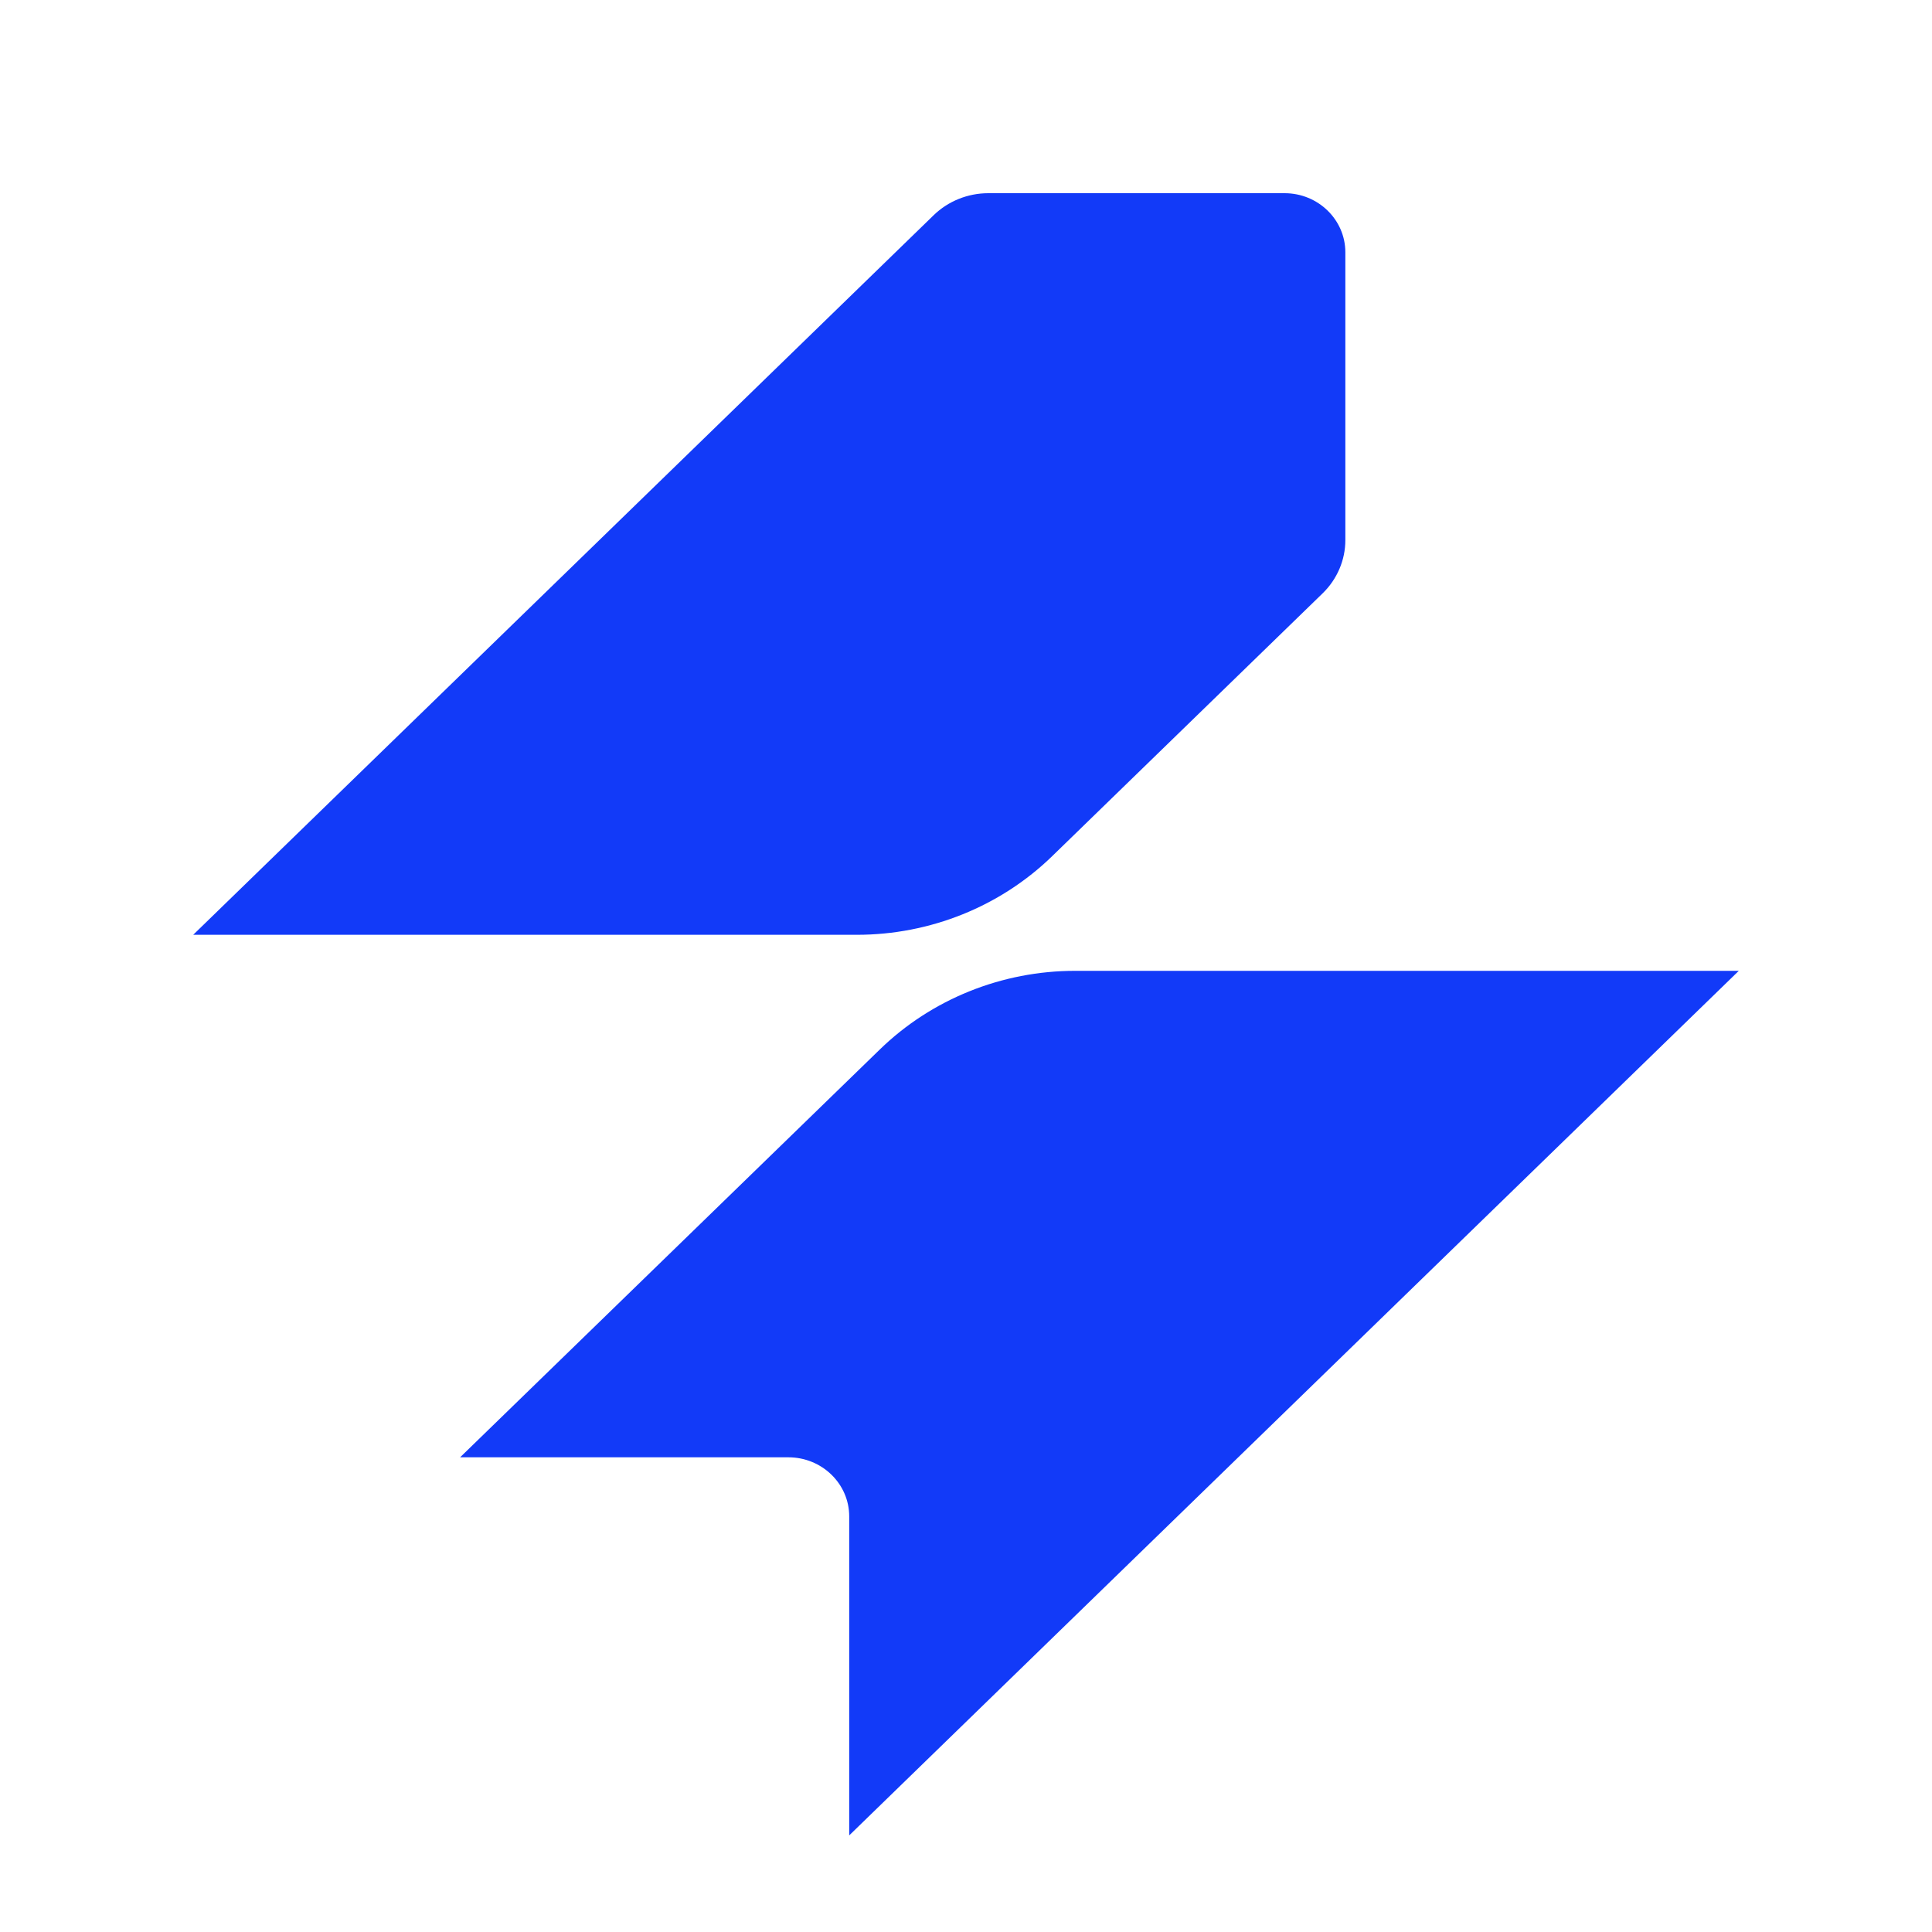
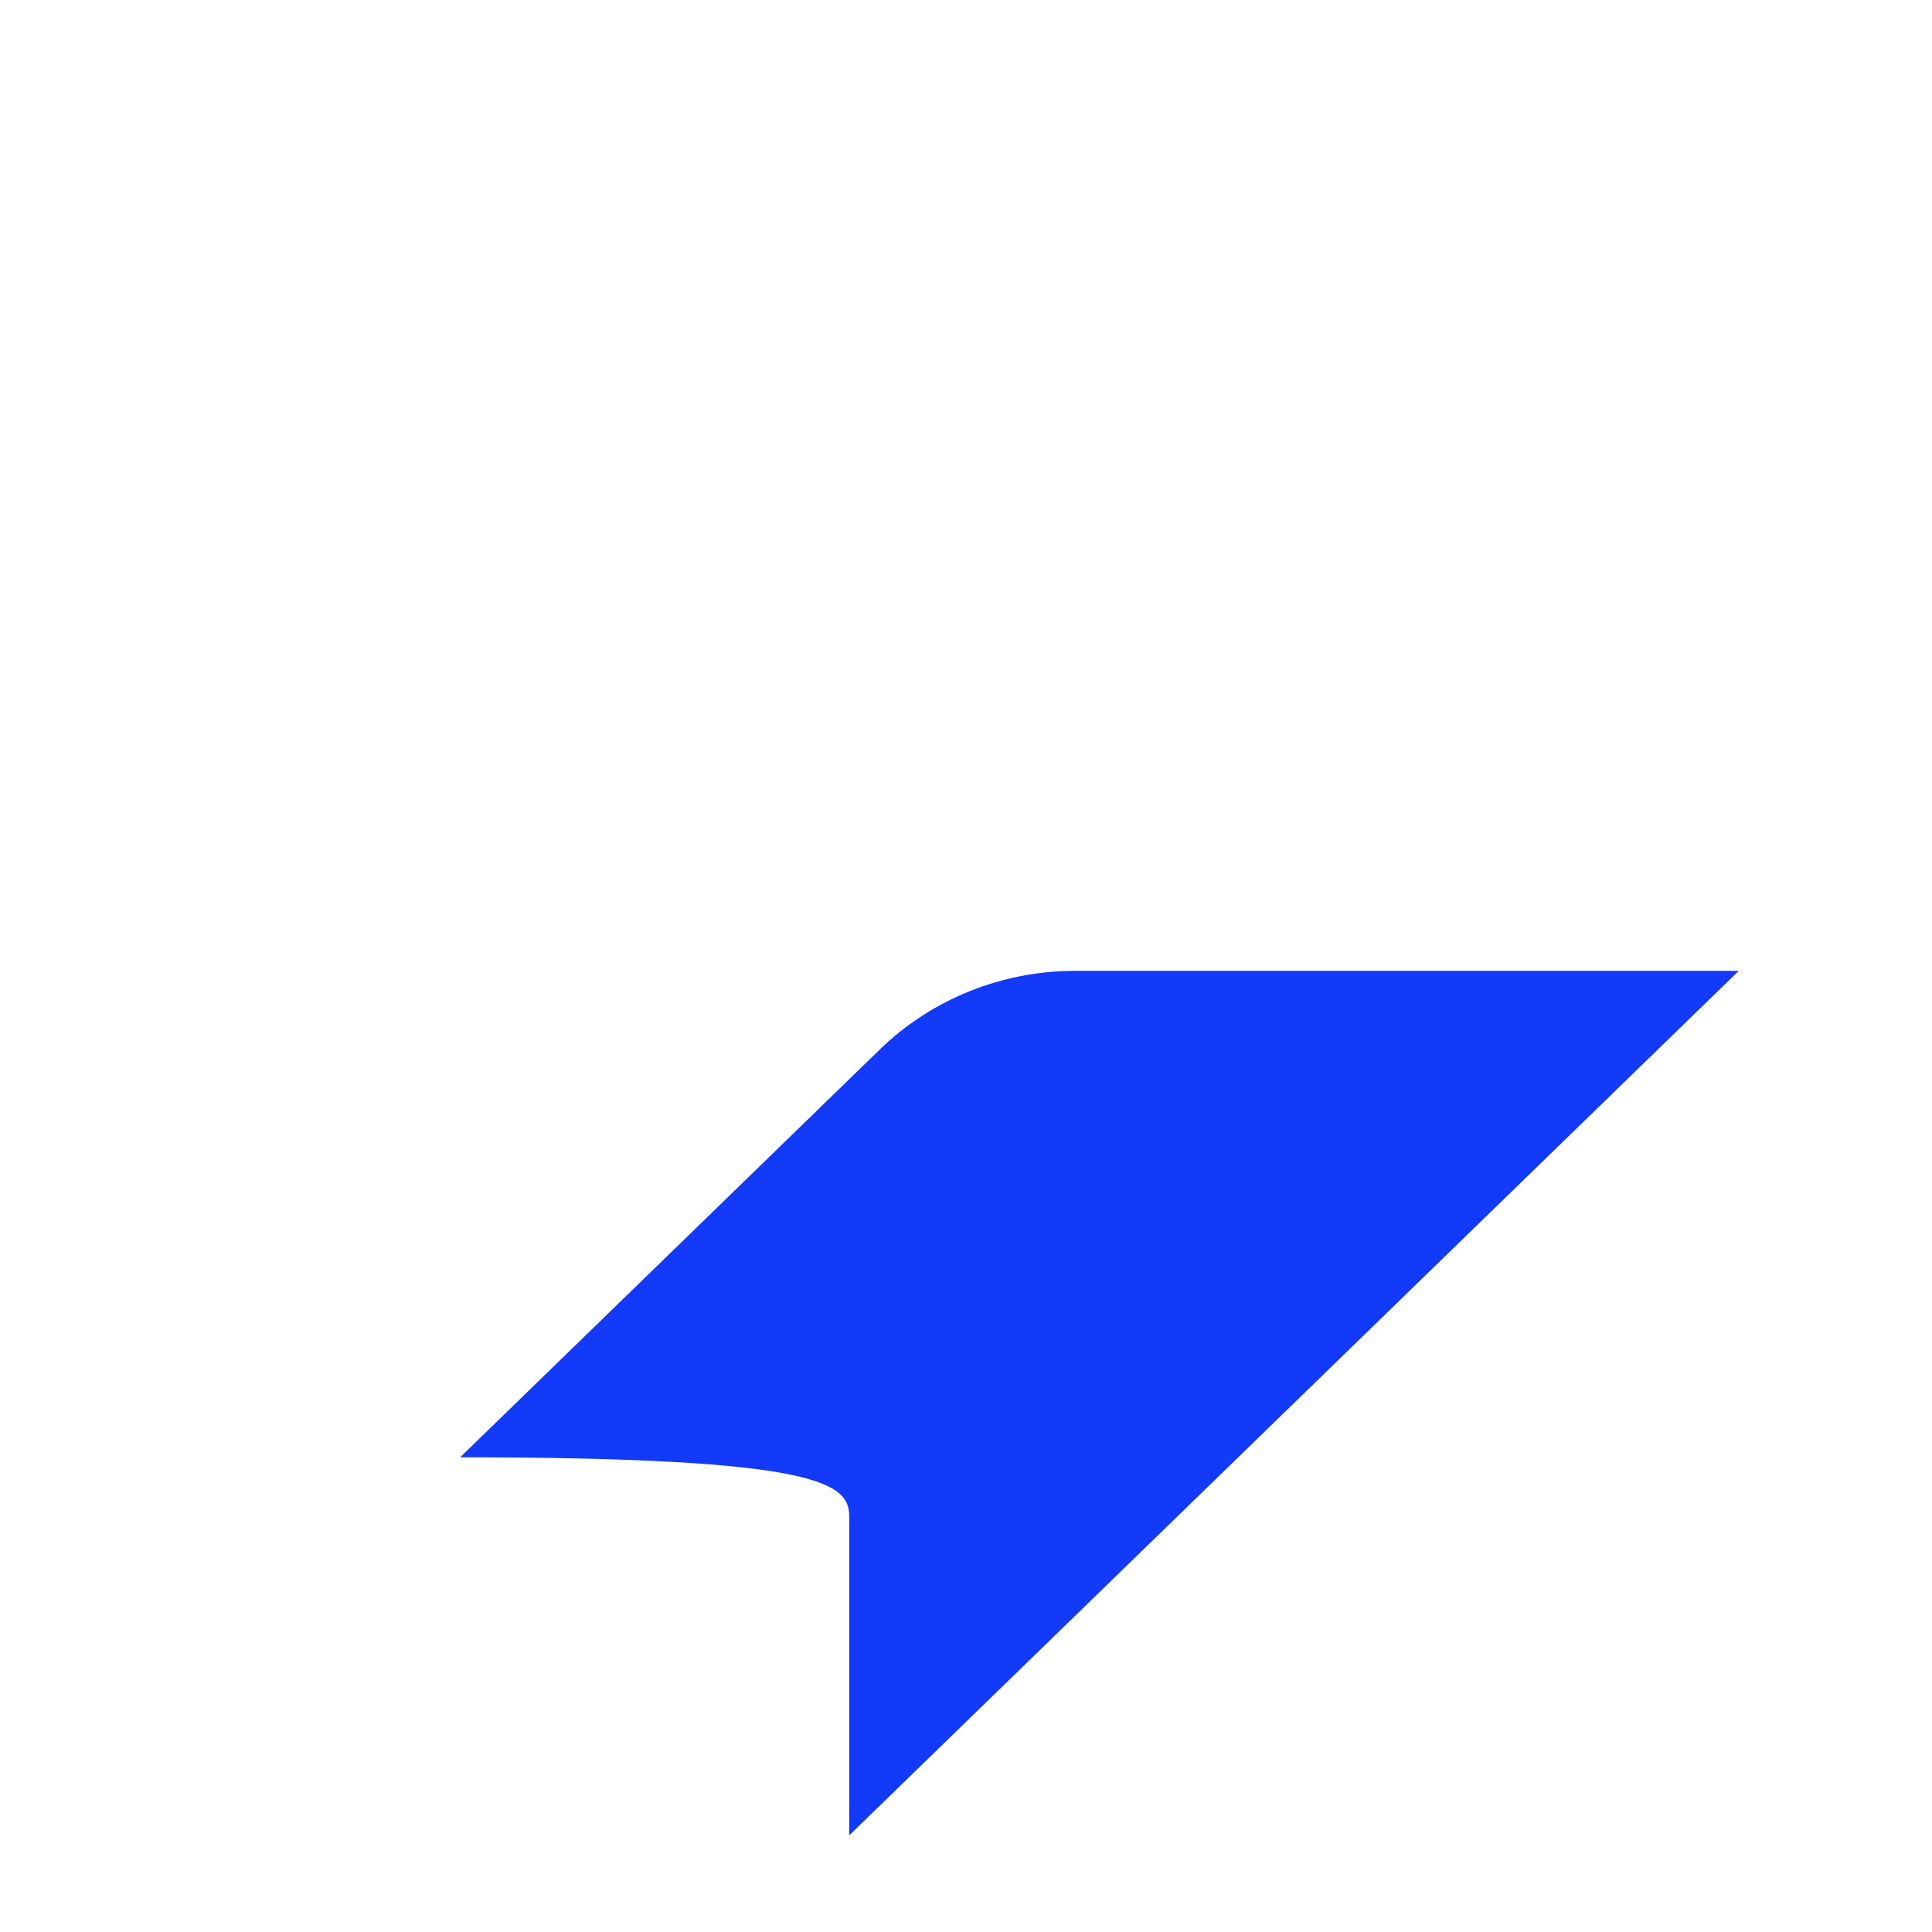
<svg xmlns="http://www.w3.org/2000/svg" width="20" height="20" viewBox="0 0 20 20" fill="none">
-   <path d="M10.892 8.863L13.692 6.142C13.842 5.996 13.927 5.798 13.927 5.591V2.612C13.927 2.274 13.645 2 13.298 2H10.231C10.019 2 9.815 2.082 9.665 2.228L2 9.677H8.87C9.628 9.677 10.356 9.384 10.892 8.863Z" fill="#123AF8" />
-   <path d="M8.791 15.698V19L18 10.05H11.13C10.372 10.05 9.644 10.343 9.108 10.864L4.763 15.086H8.161C8.509 15.086 8.791 15.36 8.791 15.698Z" fill="#123AF8" />
+   <path d="M8.791 15.698V19L18 10.05H11.13C10.372 10.05 9.644 10.343 9.108 10.864L4.763 15.086C8.509 15.086 8.791 15.36 8.791 15.698Z" fill="#123AF8" />
</svg>